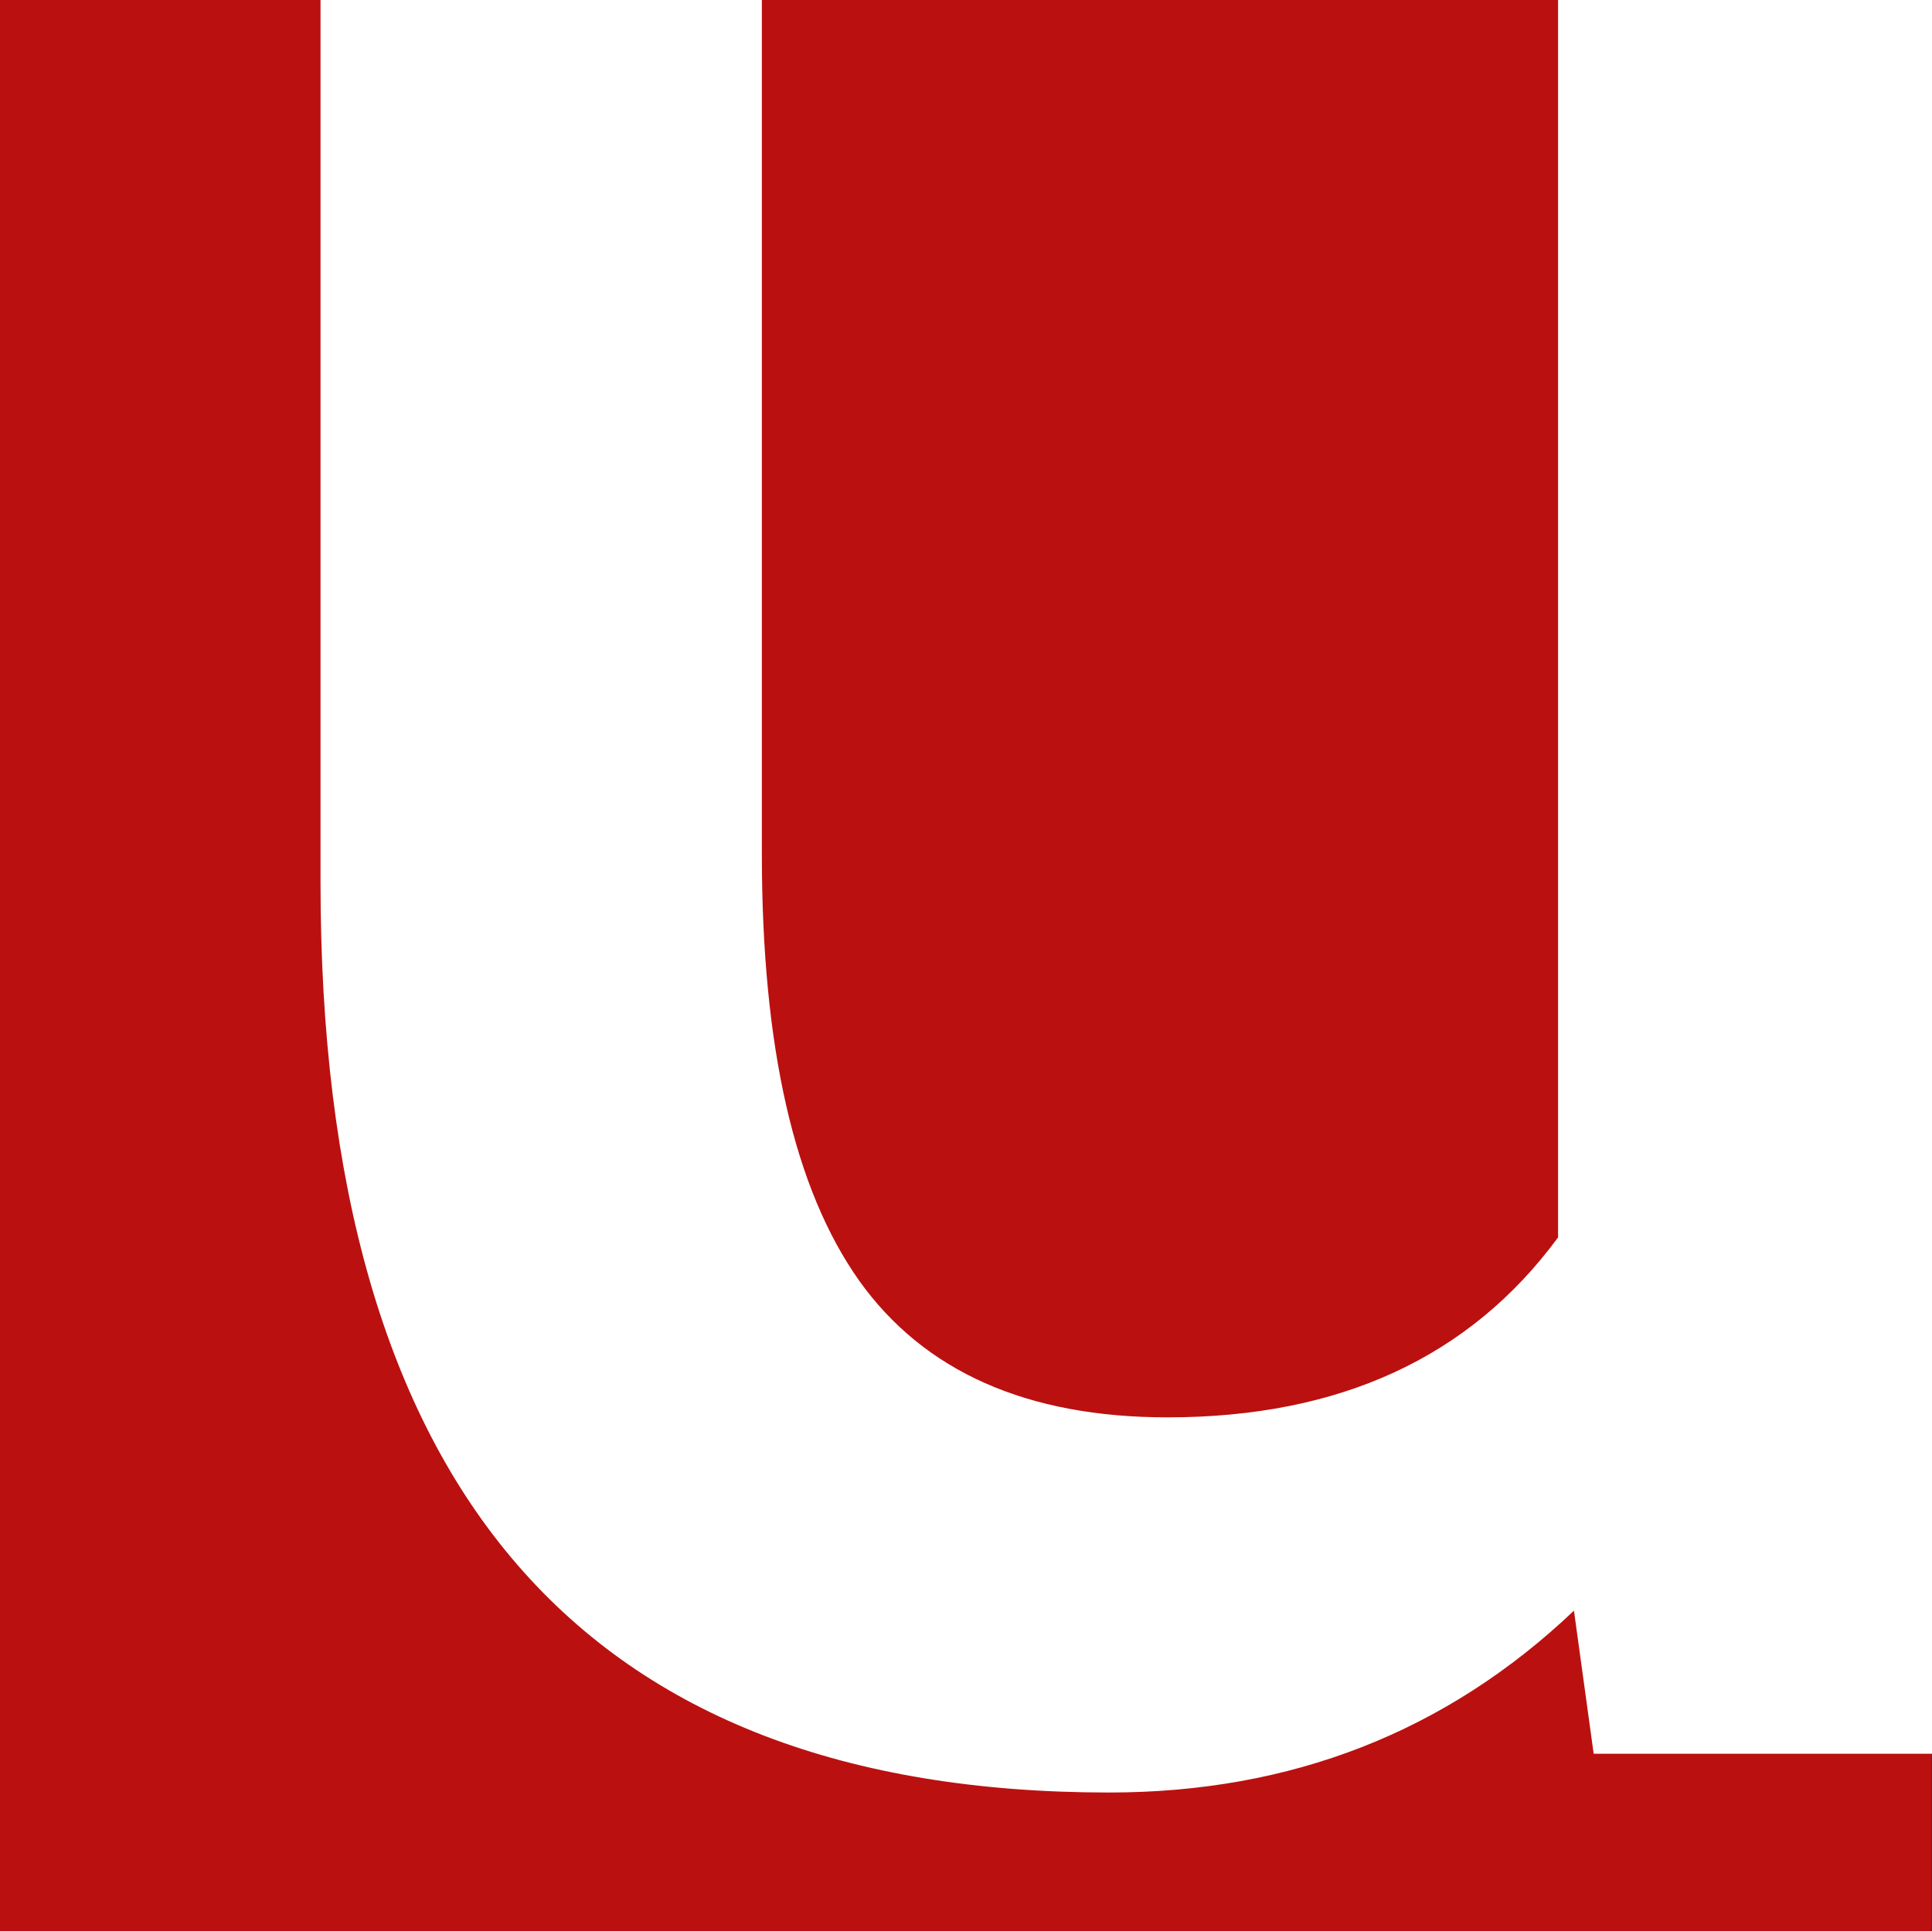
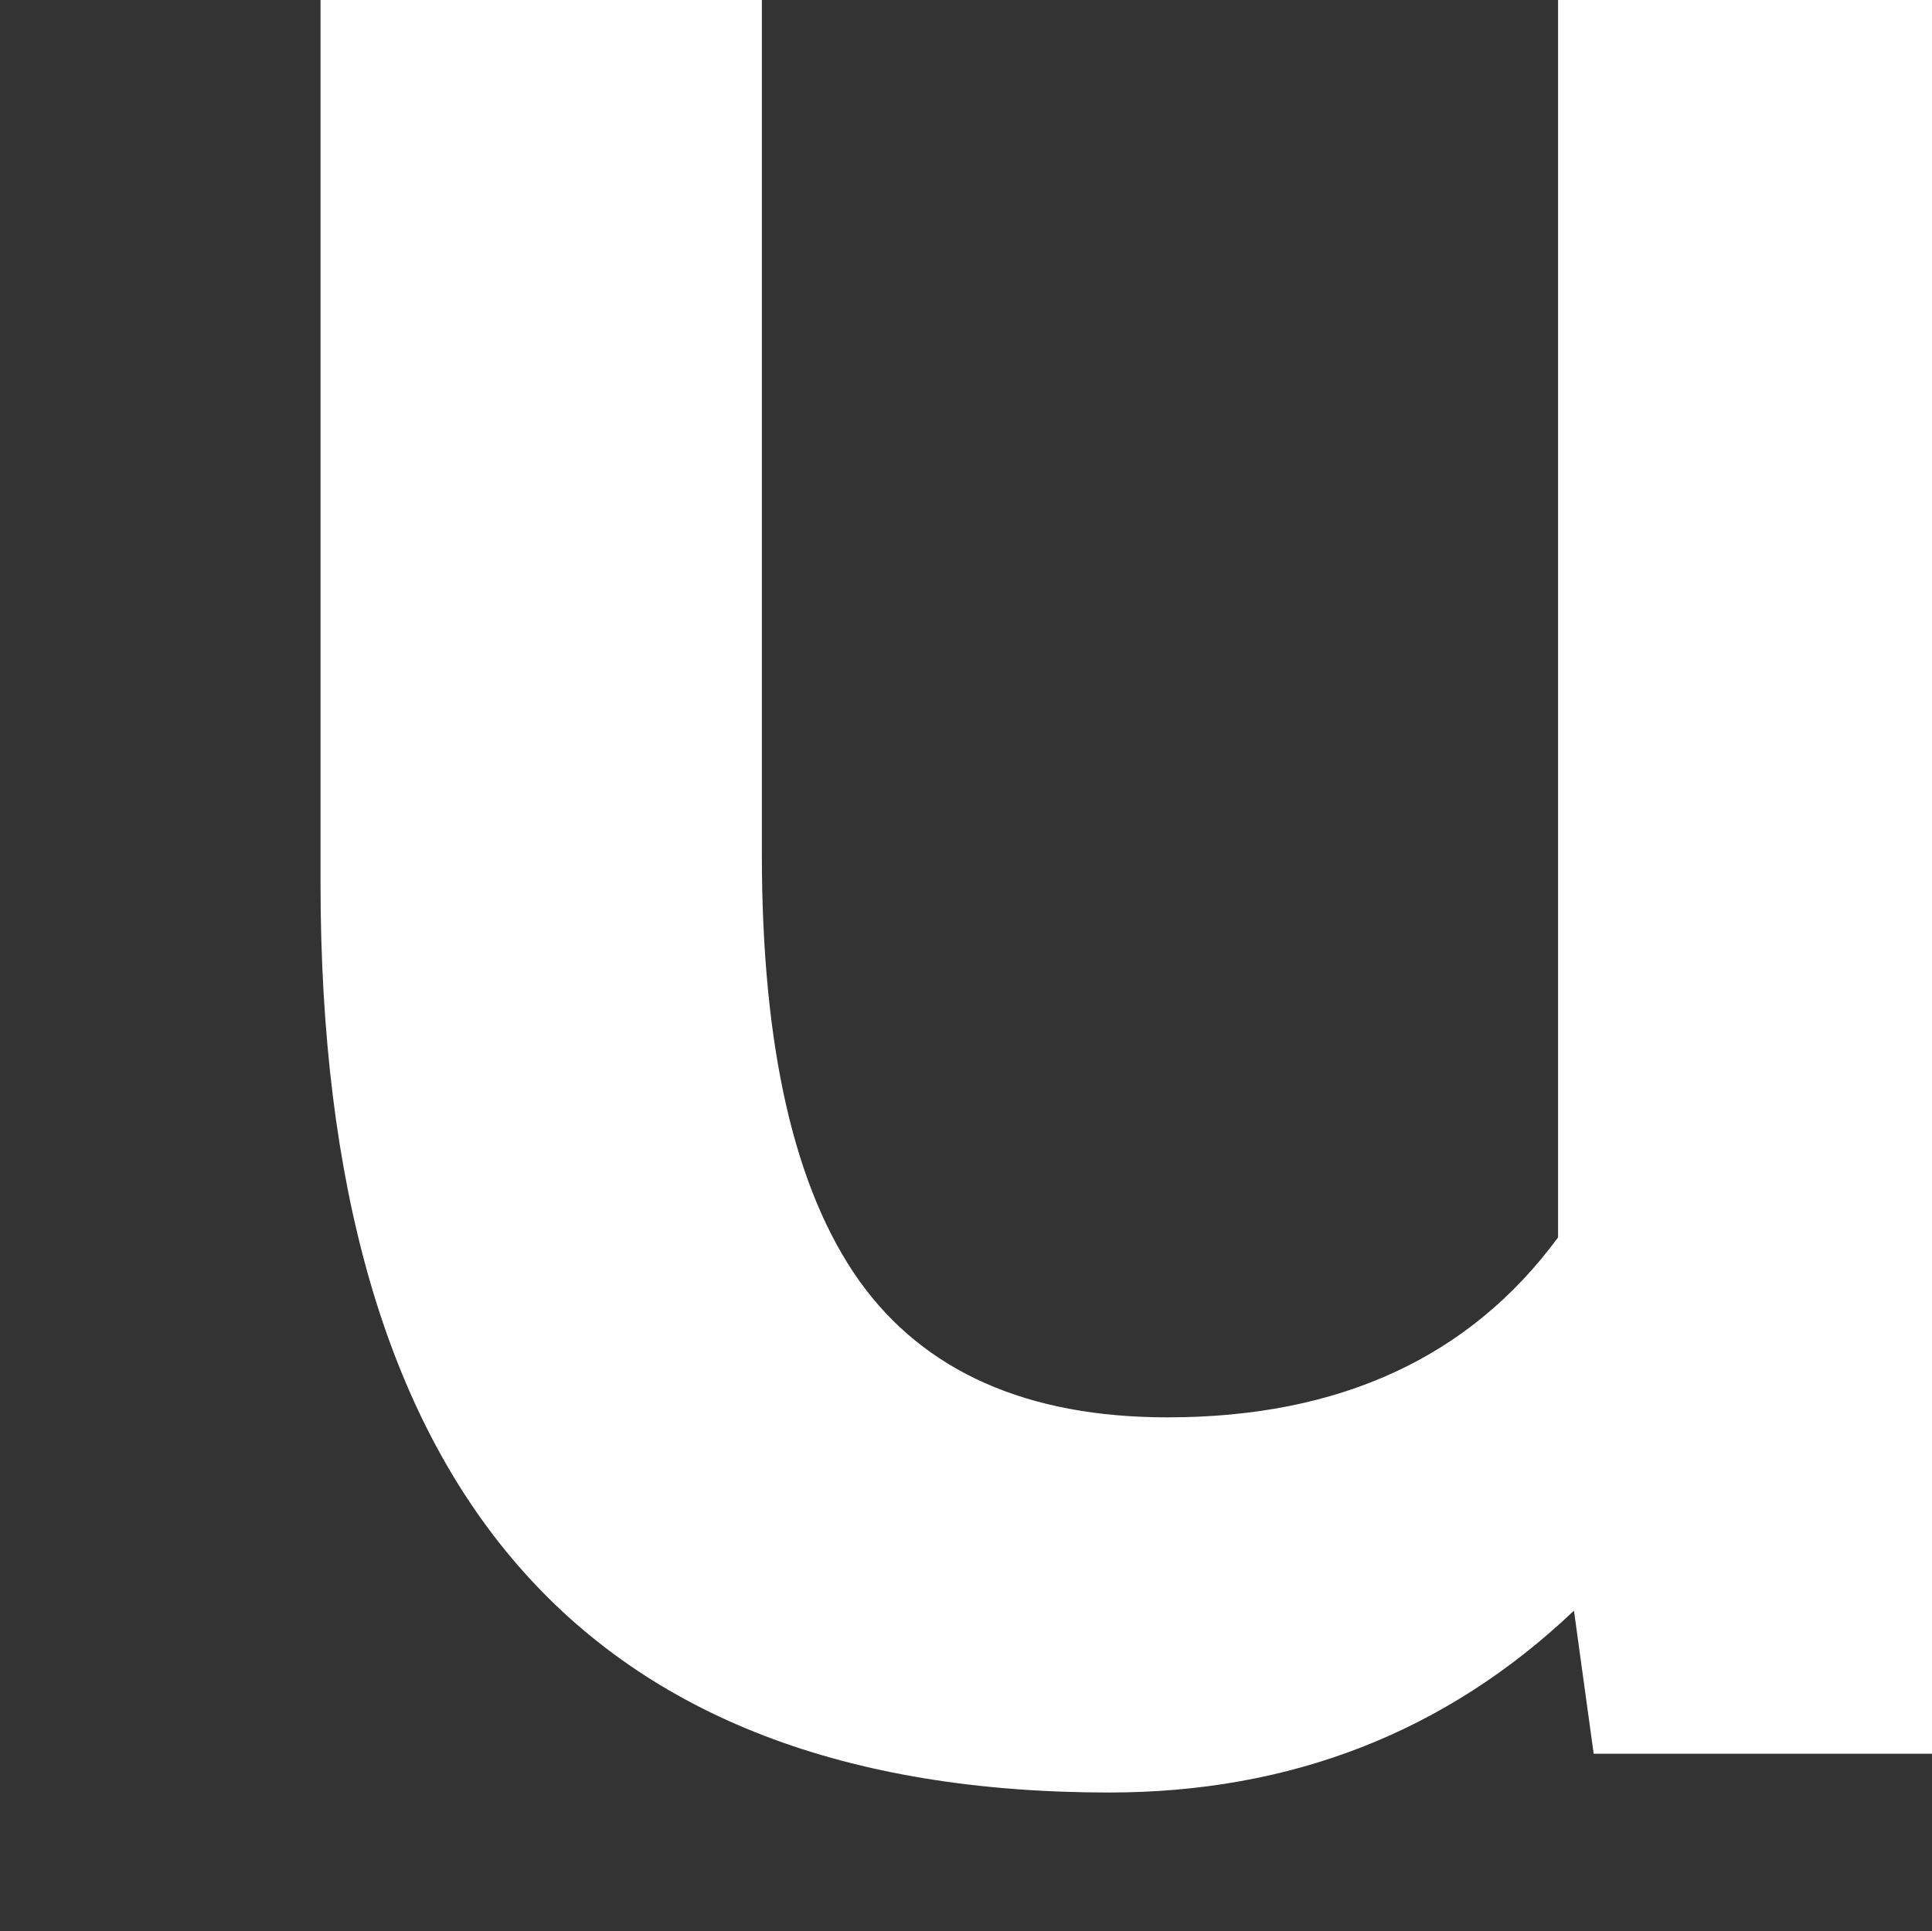
<svg xmlns="http://www.w3.org/2000/svg" viewBox="0 0 303.8 303.7">
  <rect x="0" y="0" width="303.8" height="303.7" fill="#333333" stroke="none" />
-   <path d="M0 0h303.7v303.7H0z" fill="#bb1010" />
  <path d="M245 194.6c-13.9 18.9-34.4 28.3-61.4 28.3-22.1 0-38.3-7.2-48.5-21.5-10.2-14.4-15.3-36.7-15.3-67.1V0H50.4v138.8c0 95.4 41.3 143.1 124 143.1 28.6 0 53-9.5 73.1-28.6l3.1 22.5h53.2V0H245v194.6z" fill="#fff" />
</svg>